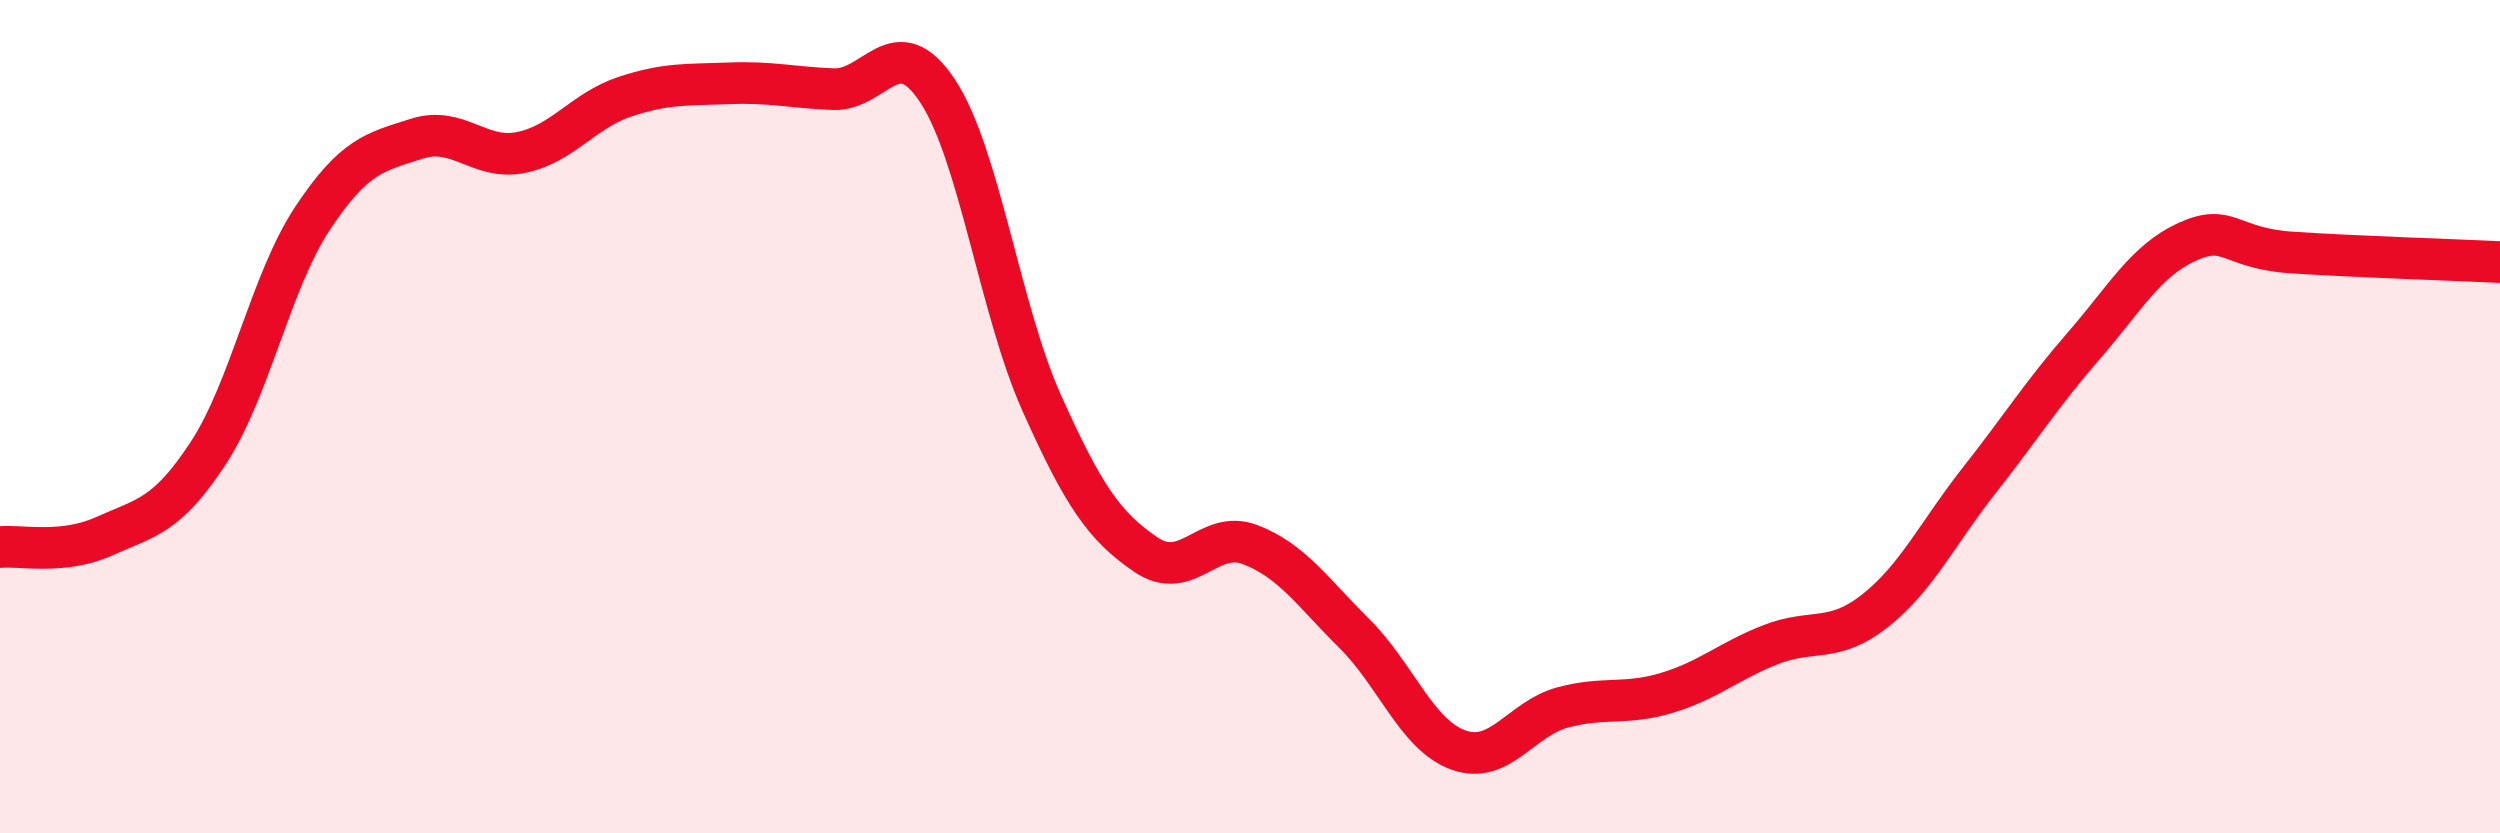
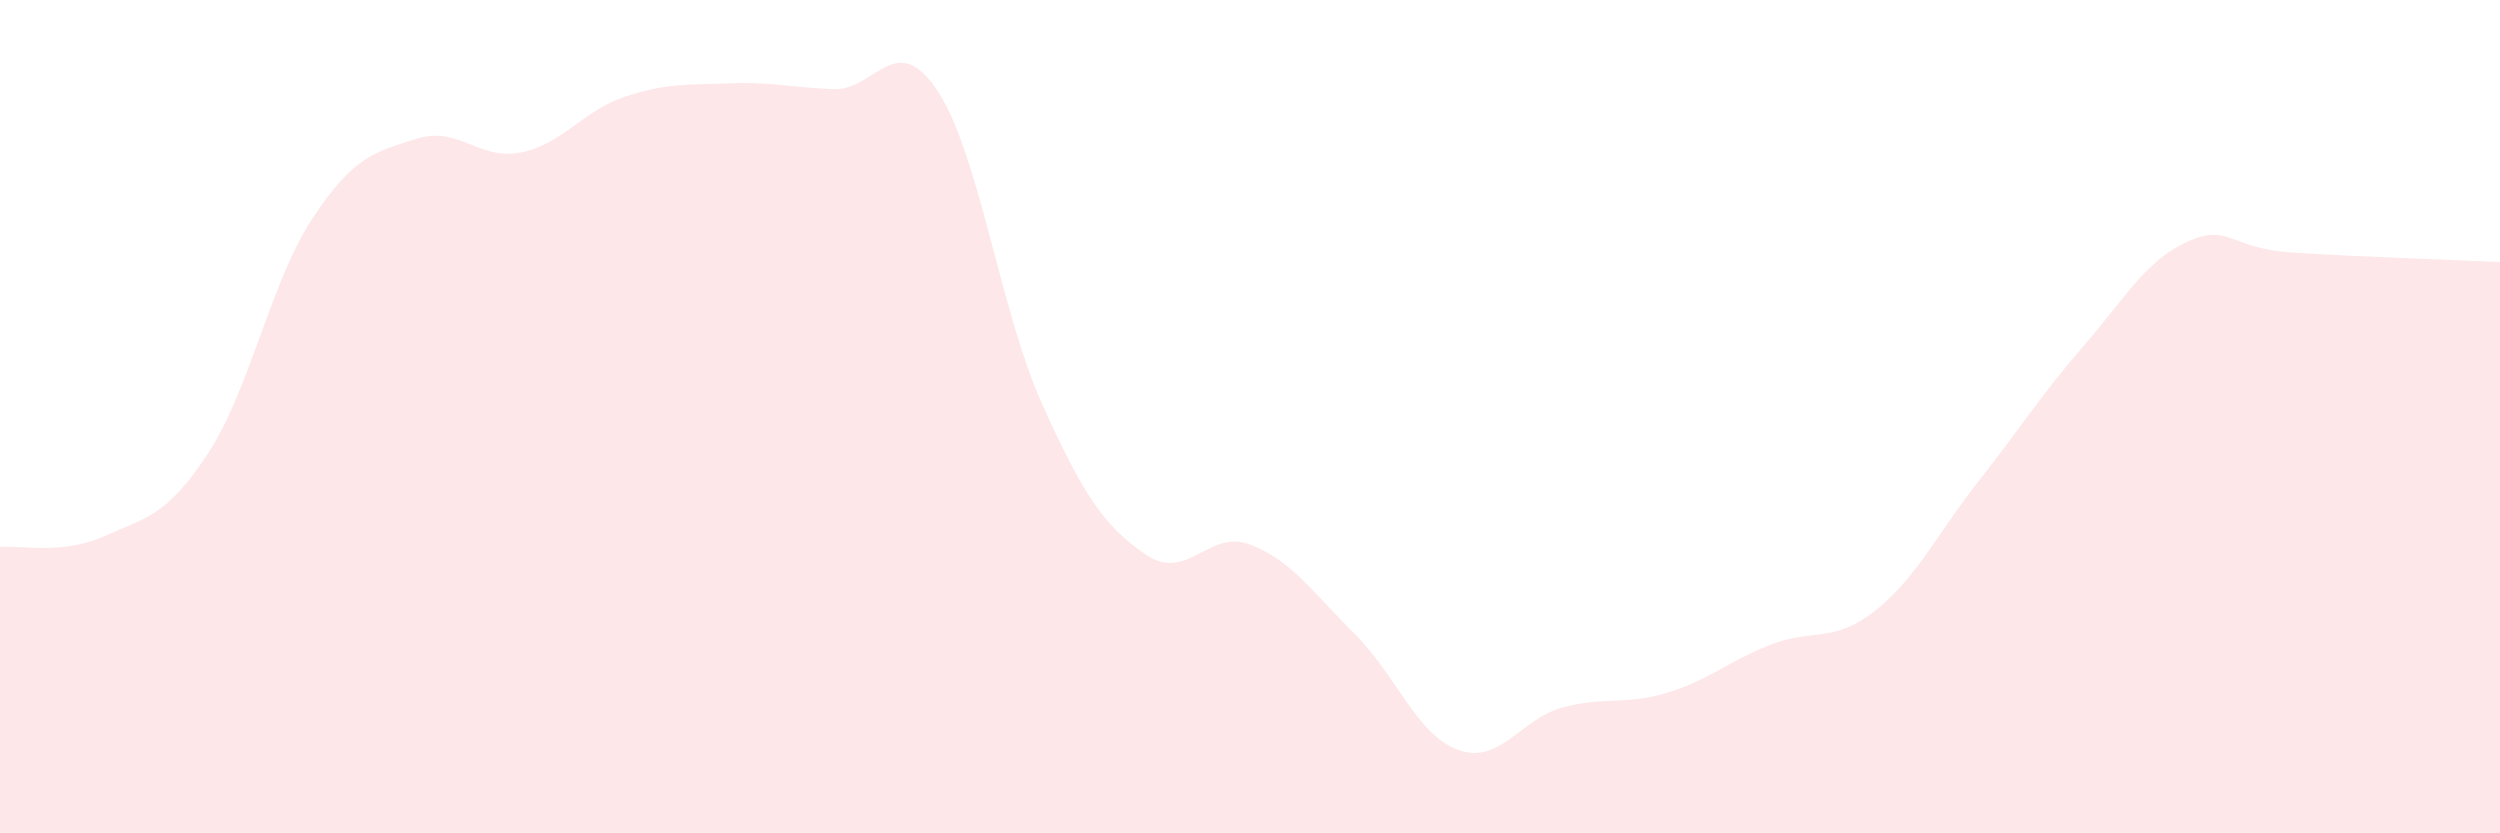
<svg xmlns="http://www.w3.org/2000/svg" width="60" height="20" viewBox="0 0 60 20">
  <path d="M 0,13.13 C 0.5,13.08 1.5,13.32 2.5,12.87 C 3.5,12.42 4,12.4 5,10.87 C 6,9.34 6.5,6.75 7.5,5.24 C 8.5,3.73 9,3.65 10,3.33 C 11,3.01 11.5,3.86 12.5,3.66 C 13.5,3.46 14,2.65 15,2.32 C 16,1.99 16.5,2.04 17.5,2 C 18.5,1.96 19,2.1 20,2.14 C 21,2.18 21.5,0.67 22.5,2.18 C 23.5,3.69 24,7.44 25,9.67 C 26,11.9 26.5,12.63 27.5,13.31 C 28.5,13.99 29,12.69 30,13.07 C 31,13.45 31.5,14.21 32.5,15.2 C 33.5,16.19 34,17.64 35,18 C 36,18.36 36.5,17.25 37.5,16.98 C 38.5,16.71 39,16.93 40,16.63 C 41,16.33 41.5,15.86 42.5,15.47 C 43.5,15.08 44,15.45 45,14.66 C 46,13.87 46.5,12.8 47.5,11.53 C 48.5,10.26 49,9.46 50,8.31 C 51,7.16 51.5,6.25 52.5,5.8 C 53.5,5.35 53.5,5.96 55,6.06 C 56.5,6.16 59,6.24 60,6.29L60 20L0 20Z" fill="#EB0A25" opacity="0.1" stroke-linecap="round" stroke-linejoin="round" />
-   <path d="M 0,13.13 C 0.5,13.08 1.5,13.32 2.5,12.87 C 3.5,12.42 4,12.4 5,10.87 C 6,9.34 6.5,6.75 7.5,5.24 C 8.5,3.73 9,3.65 10,3.33 C 11,3.01 11.5,3.86 12.5,3.66 C 13.5,3.46 14,2.65 15,2.32 C 16,1.99 16.5,2.04 17.5,2 C 18.5,1.96 19,2.1 20,2.14 C 21,2.18 21.5,0.67 22.5,2.18 C 23.5,3.69 24,7.44 25,9.67 C 26,11.9 26.5,12.63 27.5,13.31 C 28.5,13.99 29,12.69 30,13.07 C 31,13.45 31.5,14.21 32.5,15.2 C 33.5,16.19 34,17.64 35,18 C 36,18.36 36.5,17.25 37.5,16.98 C 38.5,16.71 39,16.93 40,16.63 C 41,16.33 41.5,15.86 42.5,15.47 C 43.5,15.08 44,15.45 45,14.66 C 46,13.87 46.5,12.8 47.5,11.53 C 48.5,10.26 49,9.46 50,8.31 C 51,7.16 51.5,6.25 52.5,5.8 C 53.5,5.35 53.5,5.96 55,6.06 C 56.5,6.16 59,6.24 60,6.29" stroke="#EB0A25" stroke-width="1" fill="none" stroke-linecap="round" stroke-linejoin="round" />
</svg>